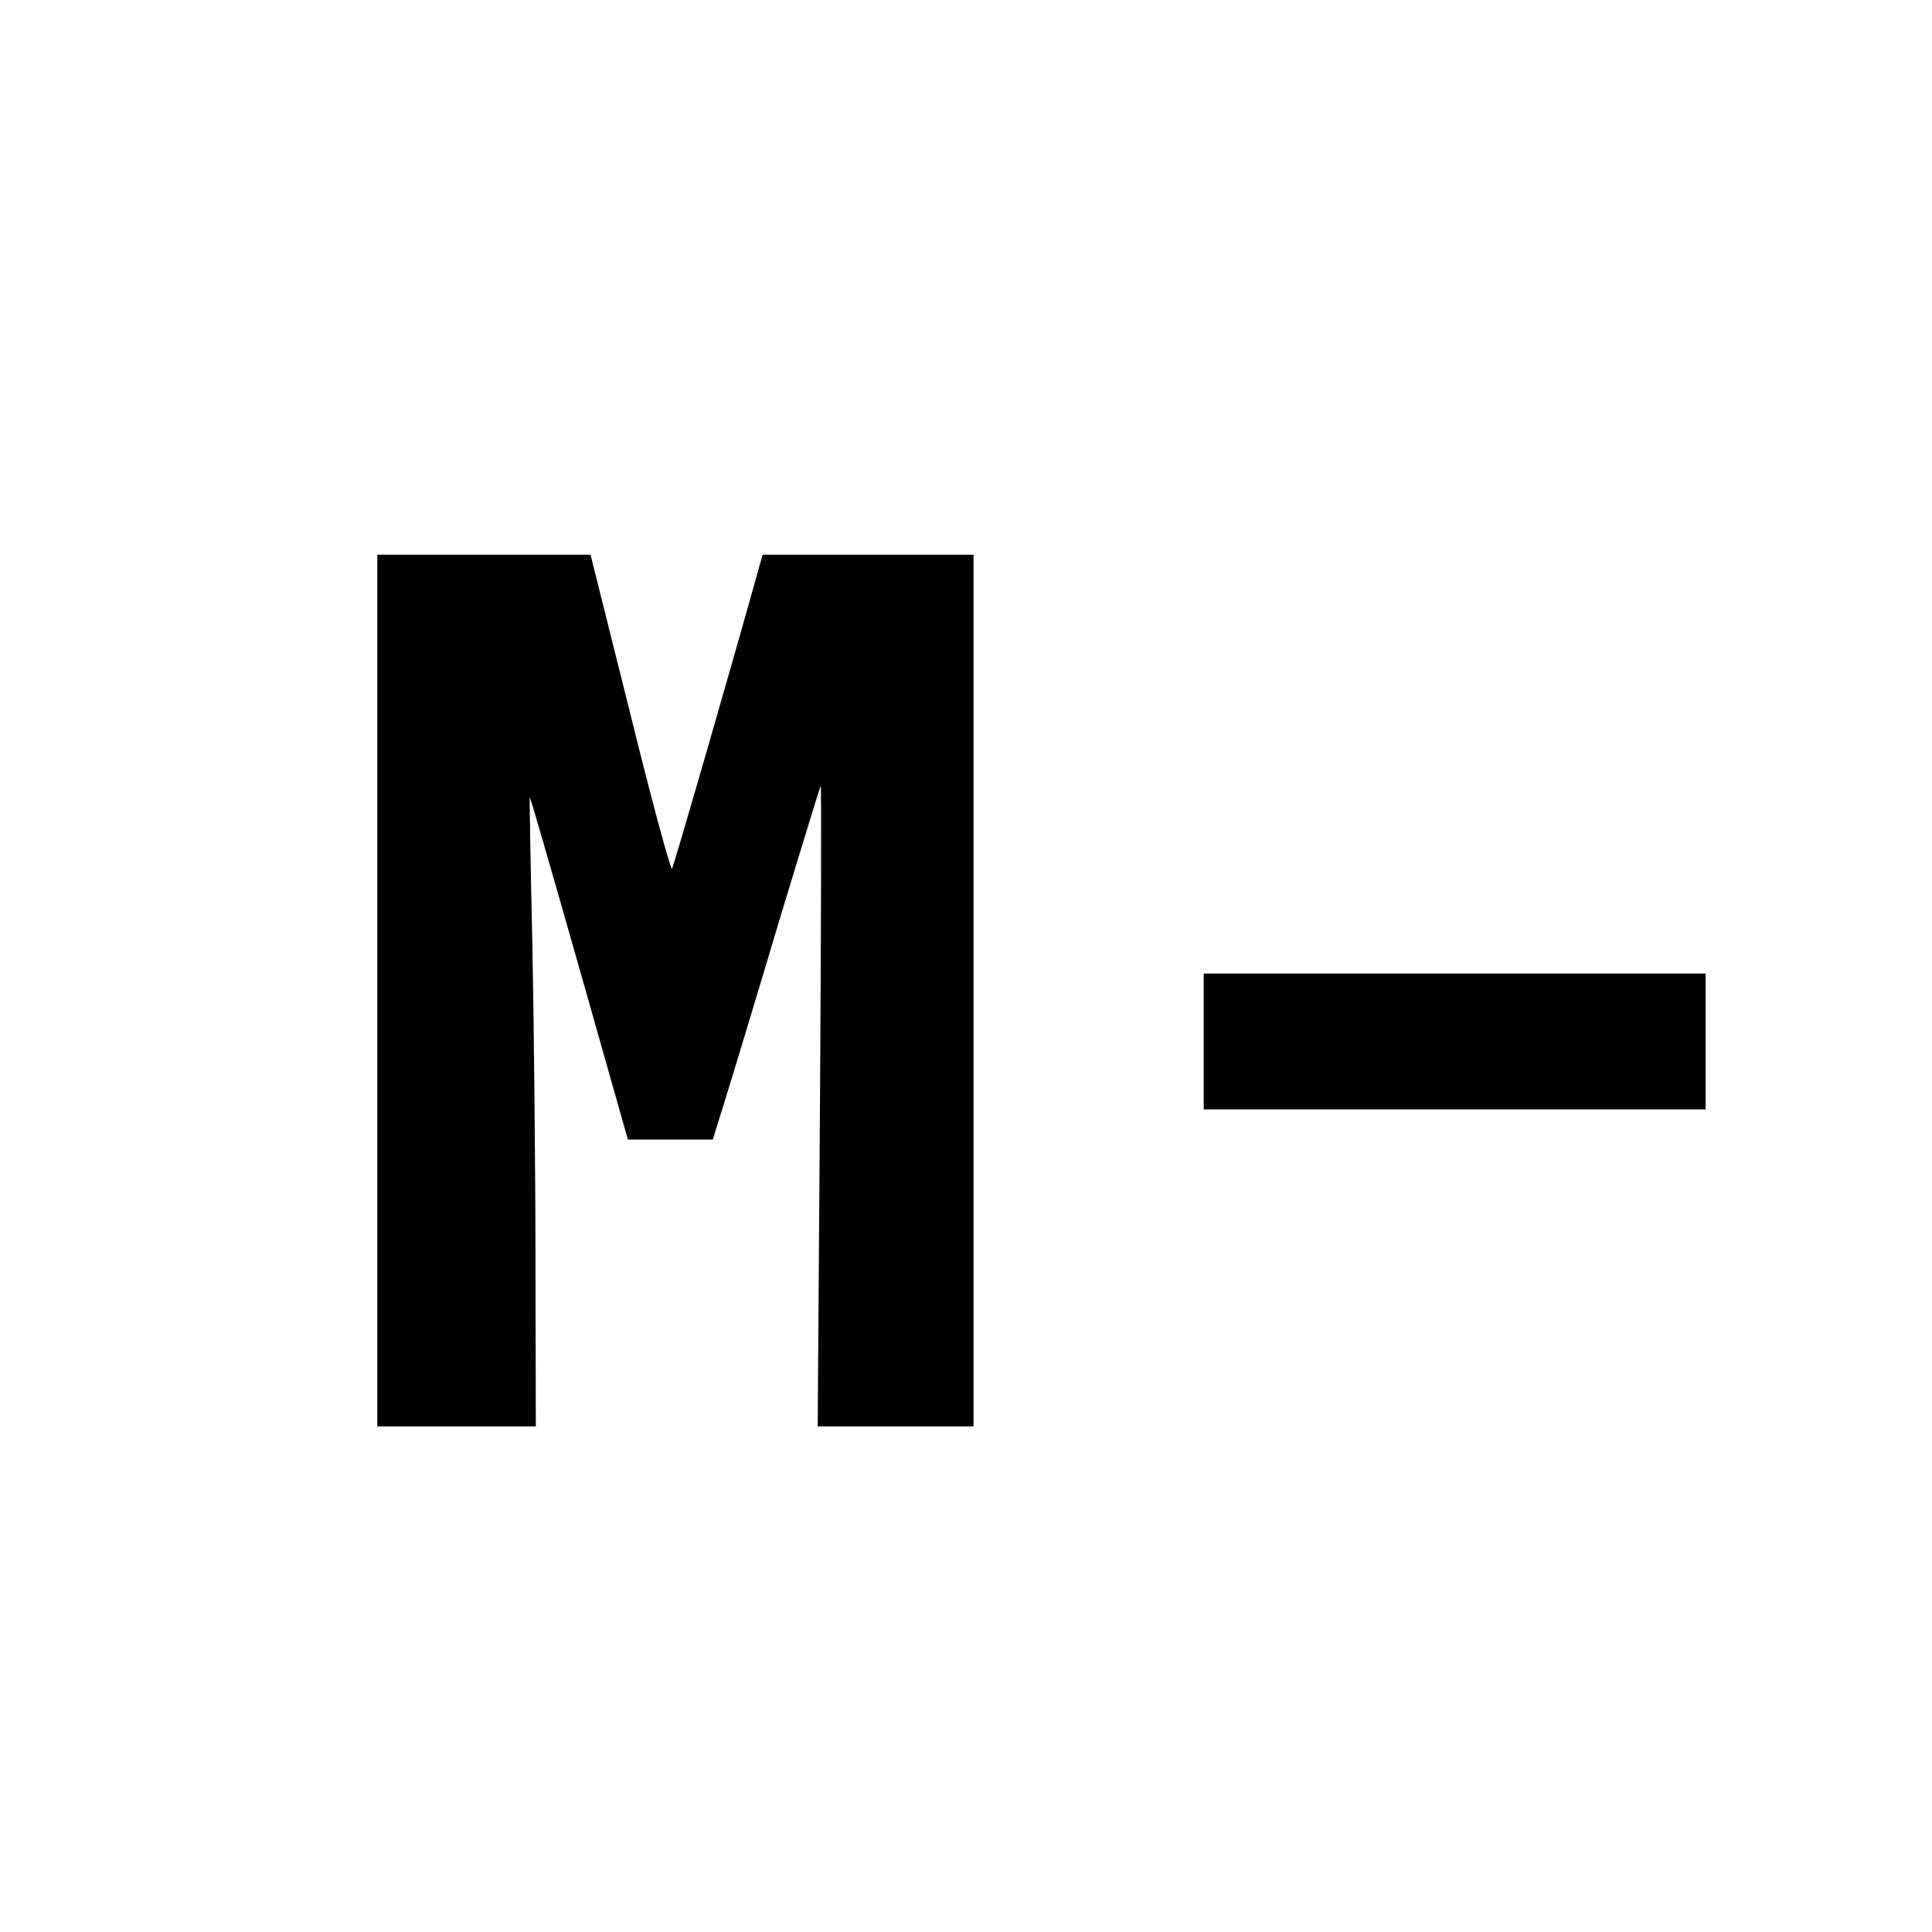
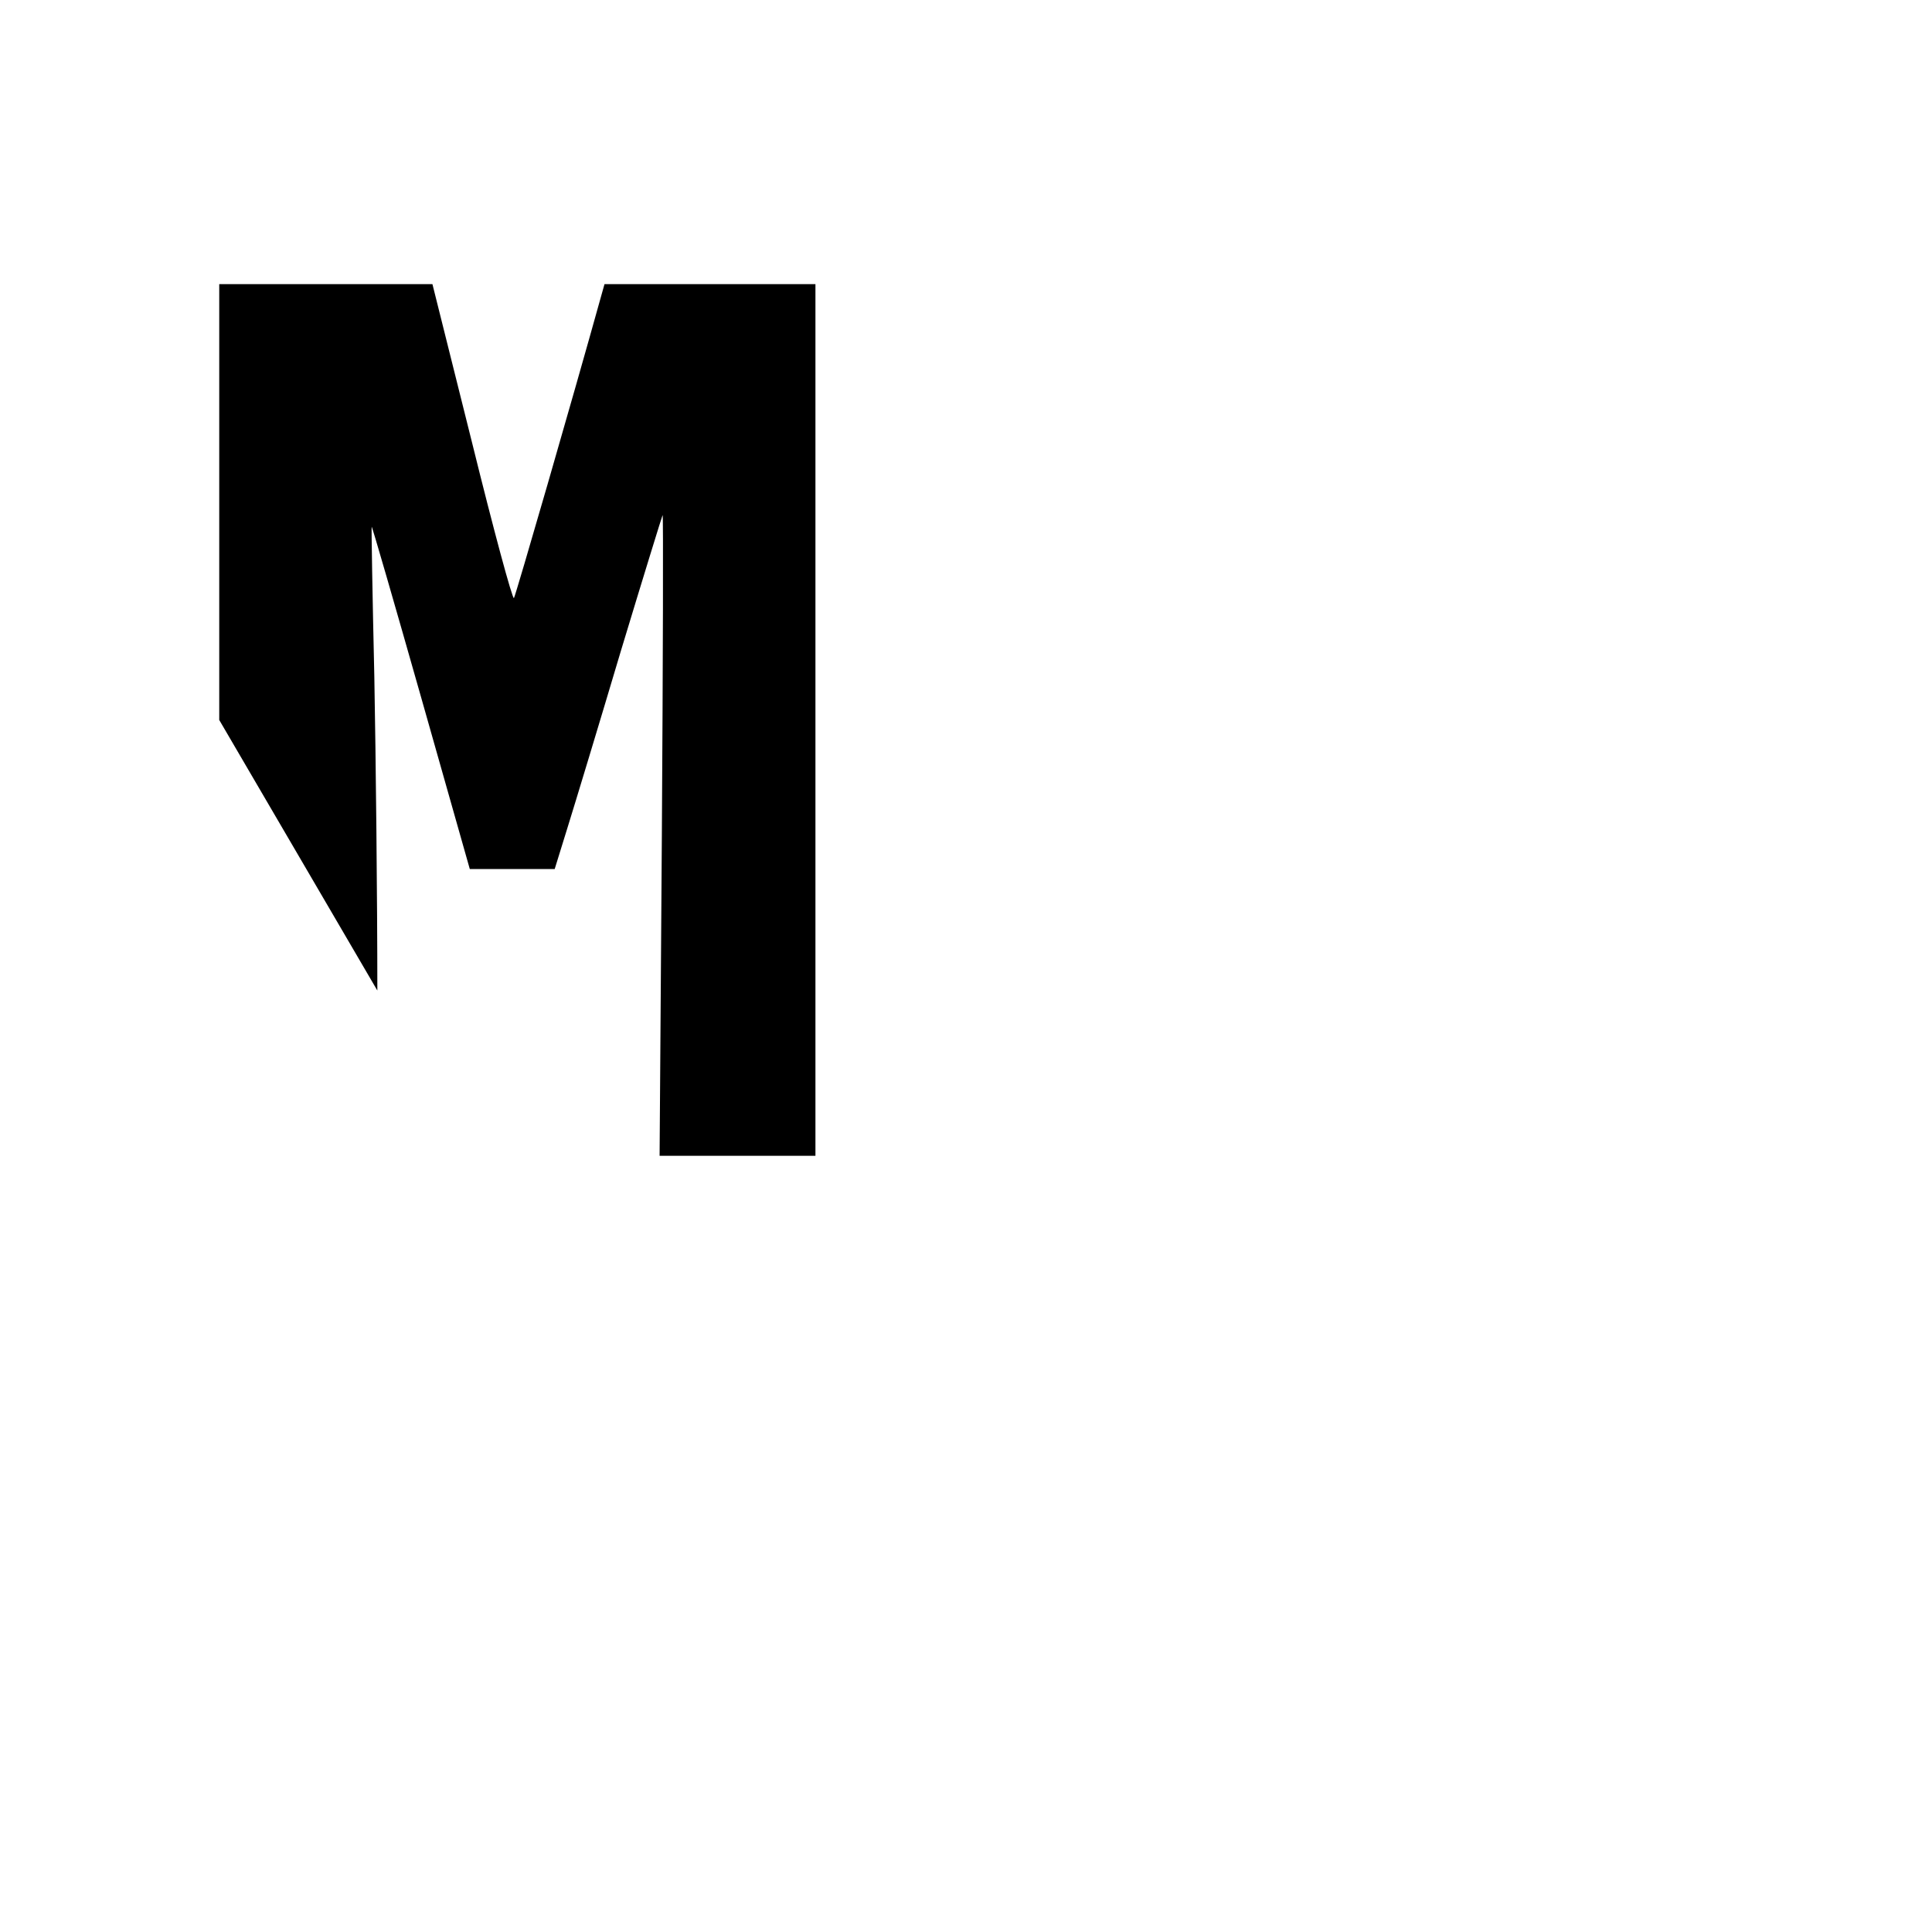
<svg xmlns="http://www.w3.org/2000/svg" version="1.0" width="512pt" height="512pt" viewBox="0 0 512 512" preserveAspectRatio="xMidYMid meet">
  <g transform="translate(0,512) scale(0.1,-0.1)" fill="#000000" stroke="none">
-     <path d="M1000 2495 l0 -1155 210 0 210 0 -1 438 c0 240 -4 615 -8 832 -5 217 -8 396 -7 397 1 2 60 -202 131 -452 l129 -455 112 0 113 0 35 113 c19 61 83 272 141 467 59 195 109 357 110 358 2 2 1 -379 -2 -847 l-6 -851 206 0 207 0 0 1155 0 1155 -280 0 -279 0 -9 -32 c-75 -270 -227 -795 -231 -800 -4 -4 -54 181 -111 412 l-105 420 -282 0 -283 0 0 -1155z" />
-     <path d="M3190 2360 l0 -180 665 0 665 0 0 180 0 180 -665 0 -665 0 0 -180z" />
+     <path d="M1000 2495 c0 240 -4 615 -8 832 -5 217 -8 396 -7 397 1 2 60 -202 131 -452 l129 -455 112 0 113 0 35 113 c19 61 83 272 141 467 59 195 109 357 110 358 2 2 1 -379 -2 -847 l-6 -851 206 0 207 0 0 1155 0 1155 -280 0 -279 0 -9 -32 c-75 -270 -227 -795 -231 -800 -4 -4 -54 181 -111 412 l-105 420 -282 0 -283 0 0 -1155z" />
  </g>
</svg>